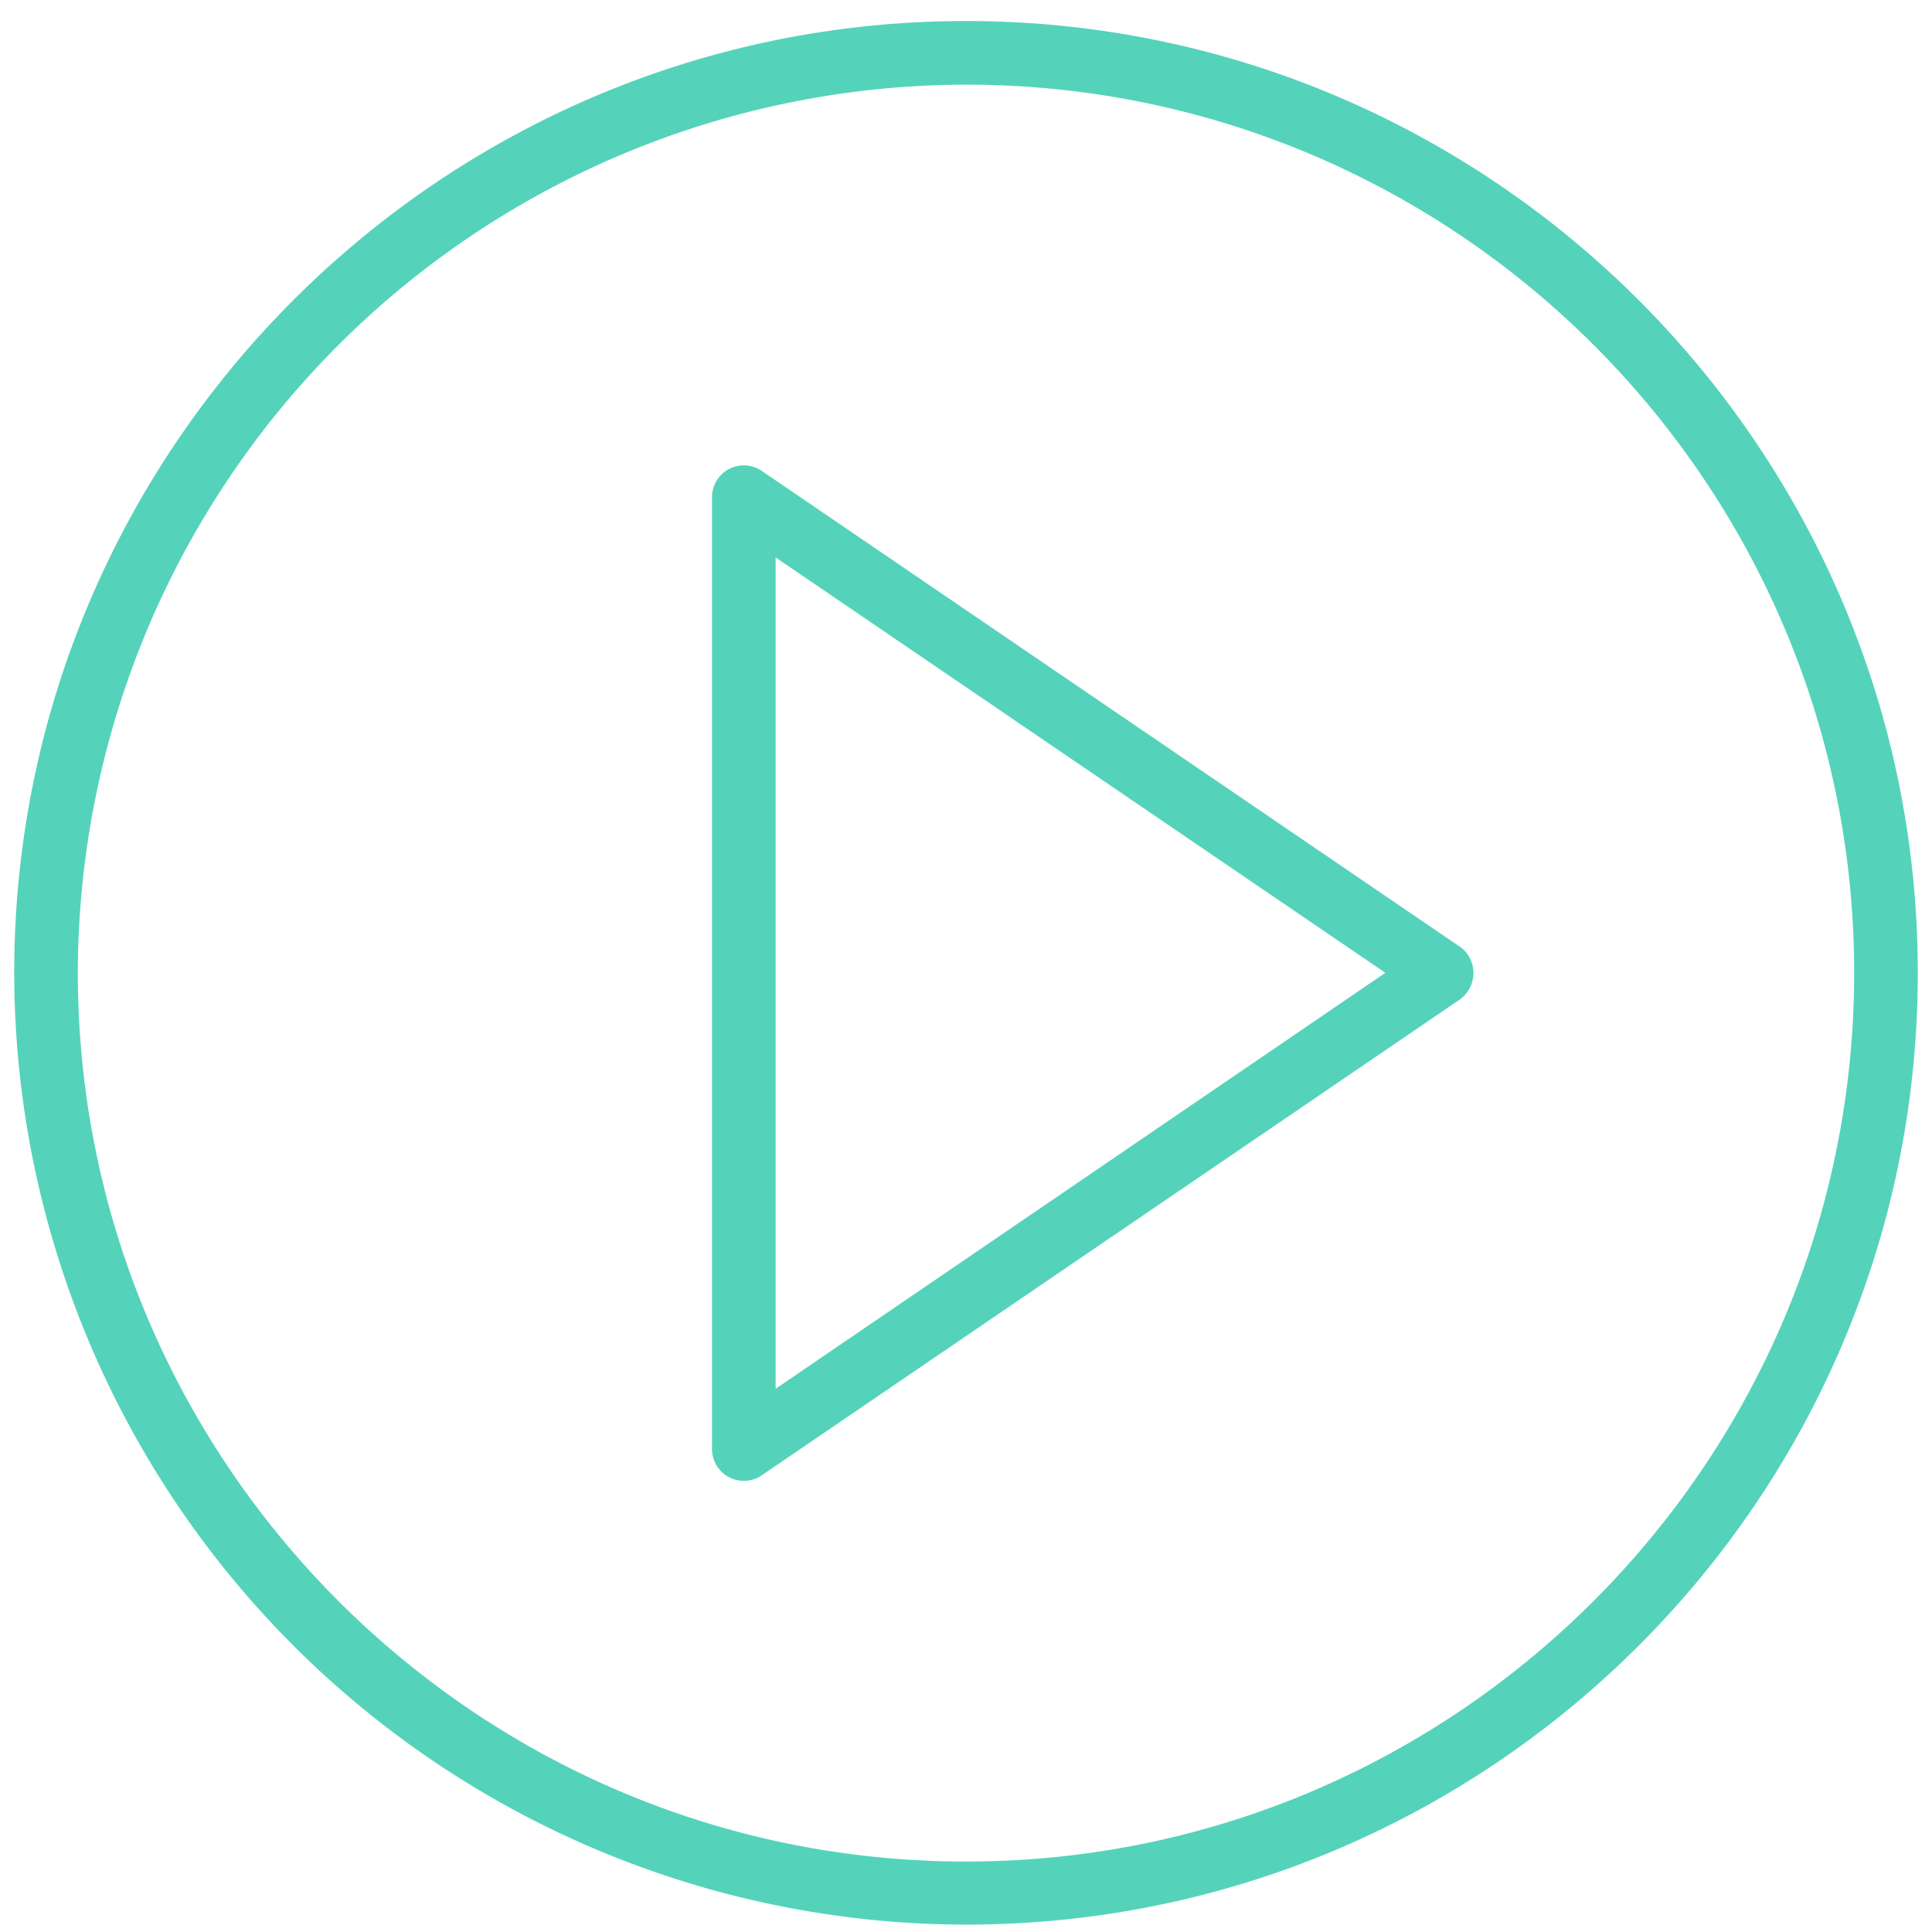
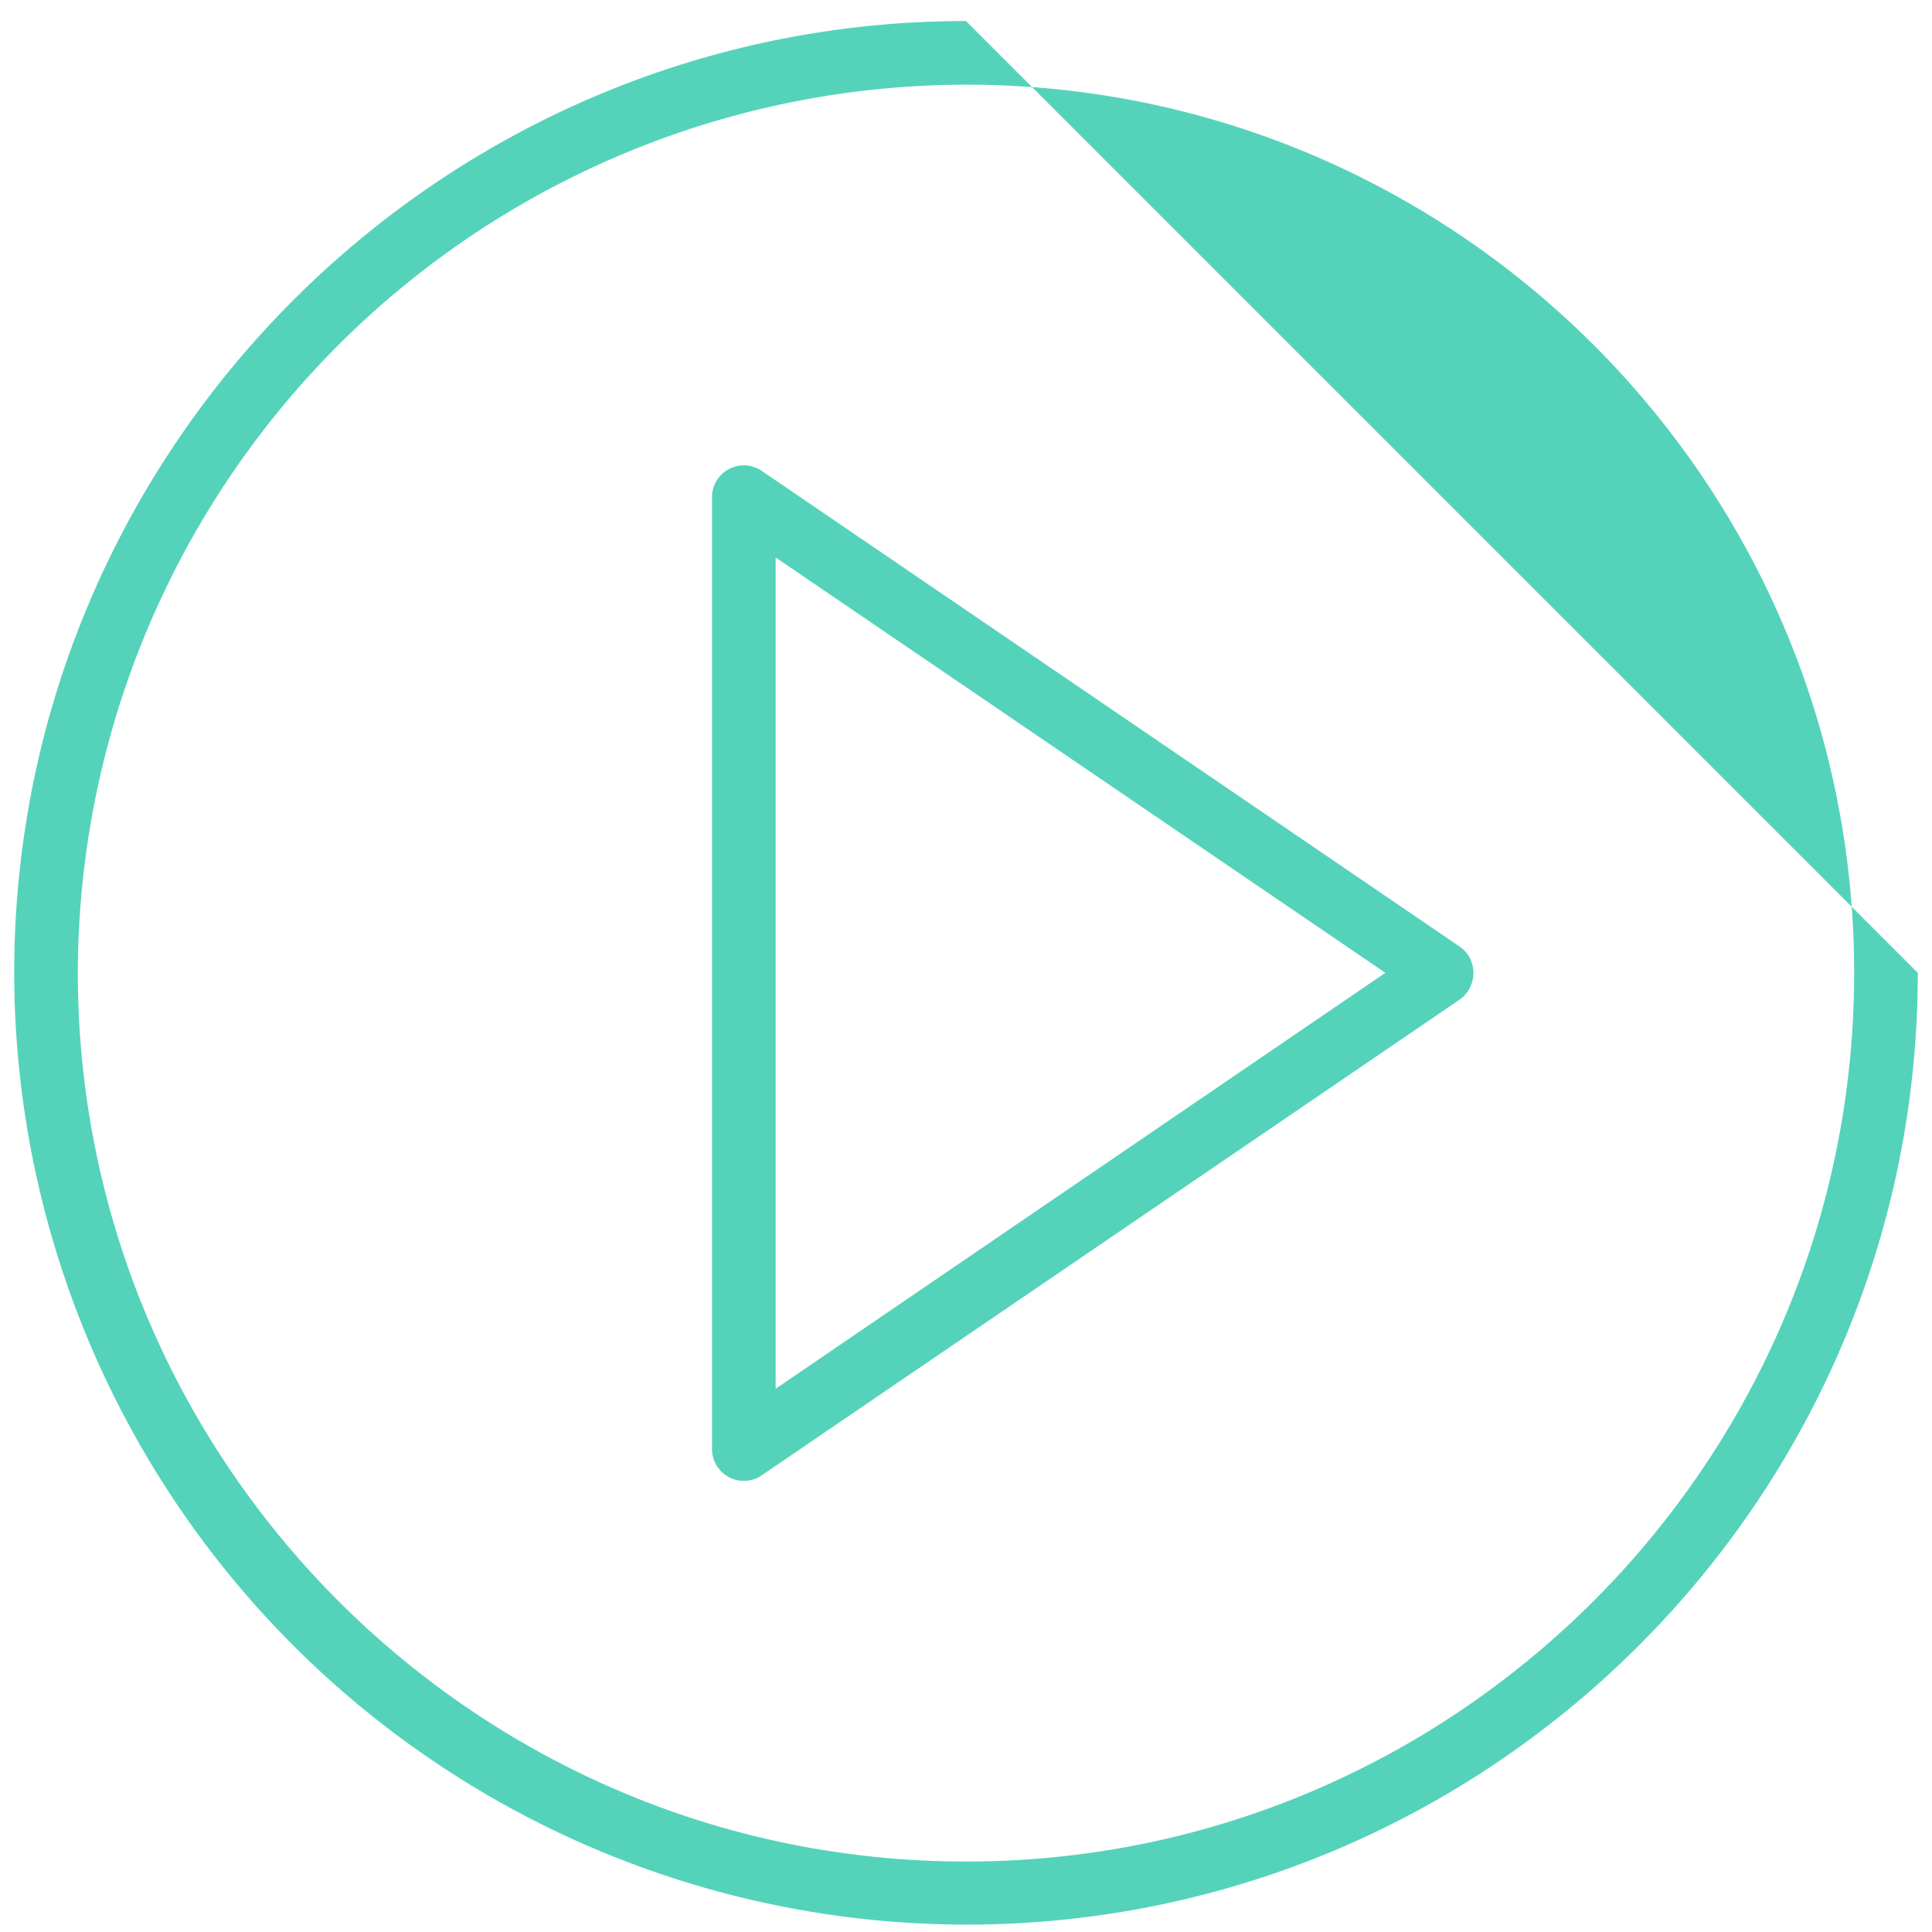
<svg xmlns="http://www.w3.org/2000/svg" xmlns:xlink="http://www.w3.org/1999/xlink" width="34" height="34" viewBox="0 0 34 34">
  <defs>
-     <path id="hpxca" d="M785.93 3381.12c0 .19-.09.36-.24.47l-12.28 8.37a.56.56 0 0 1-.88-.46v-16.75a.56.56 0 0 1 .88-.46l12.28 8.37c.15.1.24.28.24.46zm-1.55 0l-10.73-7.31v14.63zm9.37 0c0 9.24-7.51 16.75-16.75 16.75a16.77 16.77 0 0 1-16.75-16.75c0-9.23 7.51-16.75 16.75-16.75s16.75 7.52 16.75 16.75zm-1.12 0c0-8.62-7.01-15.63-15.63-15.63a15.65 15.65 0 0 0-15.63 15.63c0 8.62 7.01 15.64 15.63 15.64 8.62 0 15.63-7.02 15.63-15.64z" />
+     <path id="hpxca" d="M785.93 3381.12c0 .19-.09.36-.24.47l-12.28 8.37a.56.56 0 0 1-.88-.46v-16.75a.56.56 0 0 1 .88-.46l12.28 8.37c.15.1.24.28.24.46zm-1.55 0l-10.73-7.31v14.63zm9.37 0c0 9.24-7.51 16.75-16.75 16.75a16.77 16.77 0 0 1-16.75-16.75c0-9.23 7.51-16.75 16.75-16.75zm-1.12 0c0-8.62-7.01-15.63-15.63-15.63a15.65 15.65 0 0 0-15.63 15.63c0 8.62 7.01 15.64 15.63 15.64 8.62 0 15.63-7.02 15.63-15.64z" />
  </defs>
  <g>
    <g transform="translate(-760 -3364)">
      <use fill="#54d3ba" xlink:href="#hpxca" />
    </g>
  </g>
</svg>